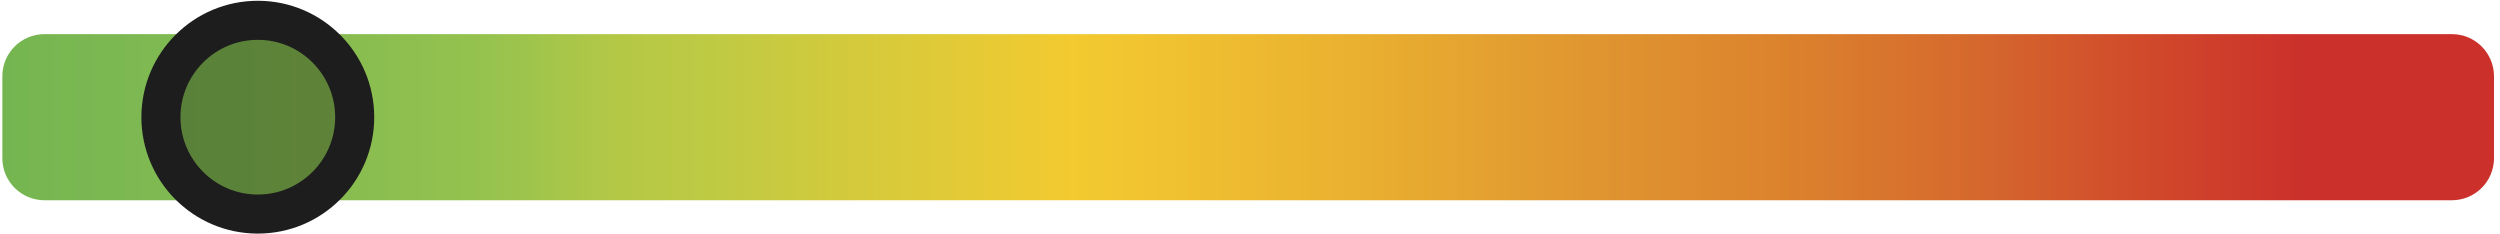
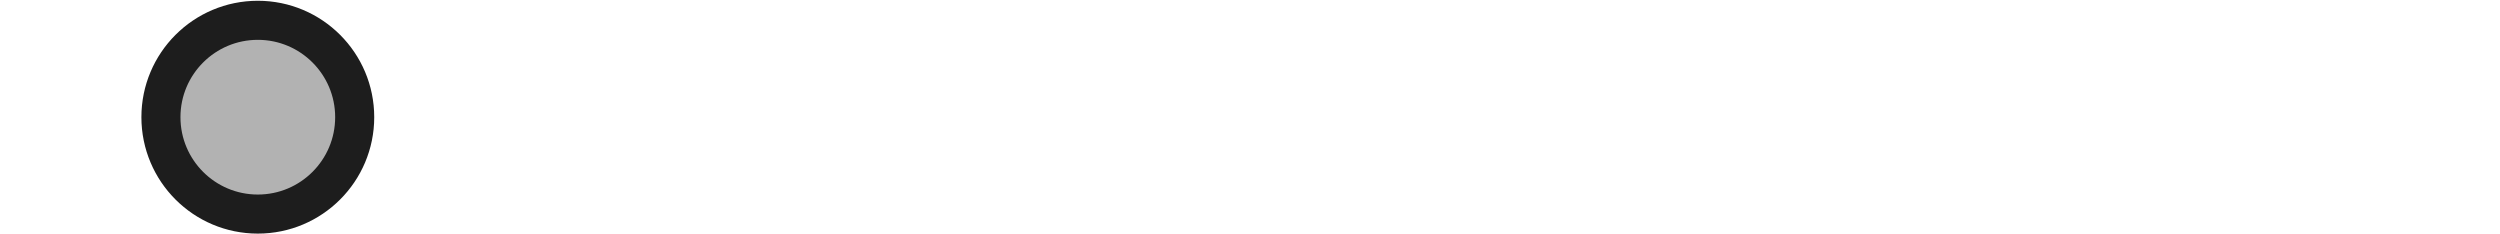
<svg xmlns="http://www.w3.org/2000/svg" width="100%" height="100%" viewBox="0 0 256 24" version="1.1" xml:space="preserve" style="fill-rule:evenodd;clip-rule:evenodd;stroke-linecap:round;stroke-linejoin:round;stroke-miterlimit:1.5;">
-   <path d="M255.385,7.803c0,-2.377 -1.93,-4.307 -4.307,-4.307l-246.531,0c-2.377,0 -4.307,1.93 -4.307,4.307l0,8.394c0,2.377 1.93,4.307 4.307,4.307l246.531,0c2.377,0 4.307,-1.93 4.307,-4.307l0,-8.394Z" style="fill:url(#_Linear1);" />
  <circle cx="26.4" cy="12" r="9.921" style="fill-opacity:0.302;stroke:#1d1d1d;stroke-width:4px;" />
  <defs>
    <linearGradient id="_Linear1" x1="0" y1="0" x2="1" y2="0" gradientUnits="userSpaceOnUse" gradientTransform="matrix(255.145,0,0,289.364,0.24,12)">
      <stop offset="0" style="stop-color:#74b551;stop-opacity:1" />
      <stop offset="0.07" style="stop-color:#7fb952;stop-opacity:1" />
      <stop offset="0.14" style="stop-color:#88bc50;stop-opacity:1" />
      <stop offset="0.2" style="stop-color:#96c34e;stop-opacity:1" />
      <stop offset="0.25" style="stop-color:#b4c846;stop-opacity:1" />
      <stop offset="0.29" style="stop-color:#c0ca43;stop-opacity:1" />
      <stop offset="0.43" style="stop-color:#f3ca30;stop-opacity:1" />
      <stop offset="0.54" style="stop-color:#eab130;stop-opacity:1" />
      <stop offset="0.63" style="stop-color:#e09730;stop-opacity:1" />
      <stop offset="0.72" style="stop-color:#db802d;stop-opacity:1" />
      <stop offset="0.79" style="stop-color:#d5682d;stop-opacity:1" />
      <stop offset="0.85" style="stop-color:#d14c2b;stop-opacity:1" />
      <stop offset="0.92" style="stop-color:#cb302b;stop-opacity:1" />
      <stop offset="1" style="stop-color:#cb302b;stop-opacity:1" />
    </linearGradient>
  </defs>
</svg>